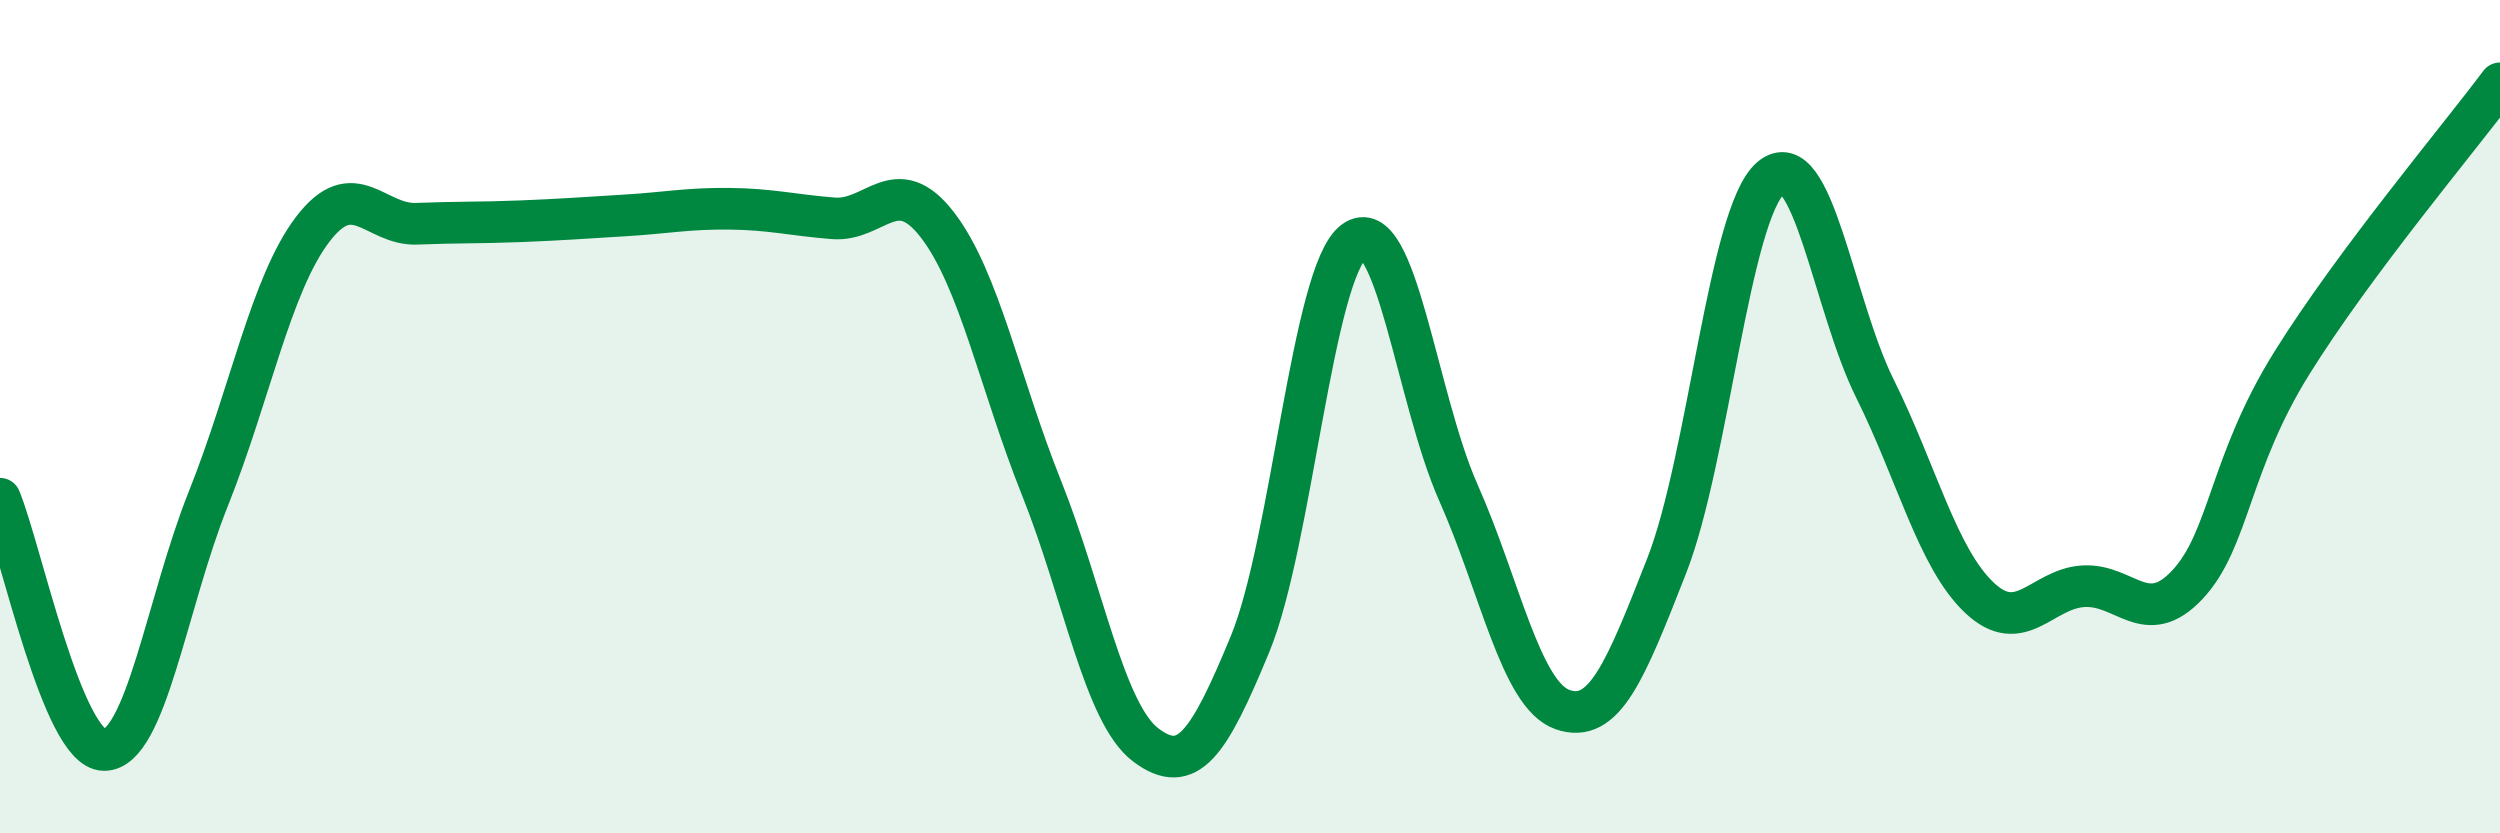
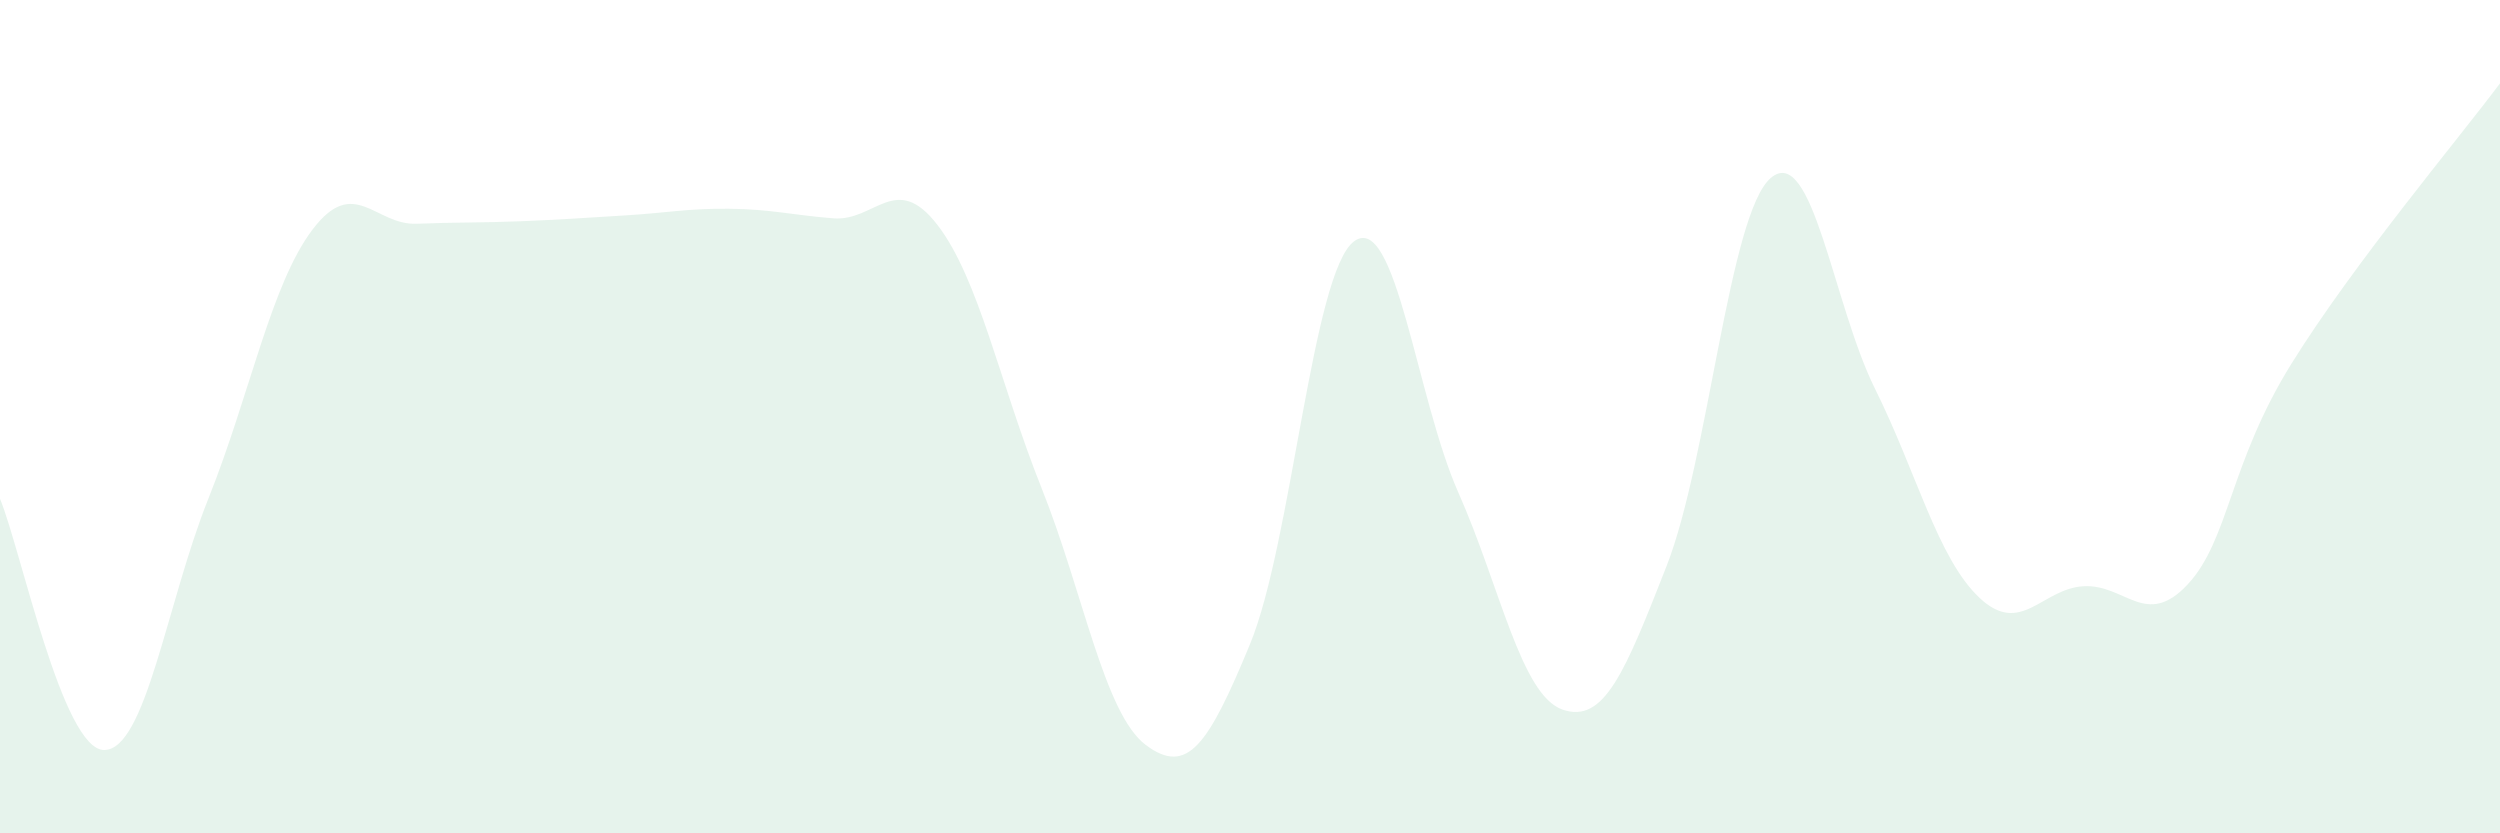
<svg xmlns="http://www.w3.org/2000/svg" width="60" height="20" viewBox="0 0 60 20">
  <path d="M 0,11.97 C 0.5,13.18 1.5,18 2.5,18 C 3.5,18 4,14.47 5,11.97 C 6,9.47 6.5,6.83 7.5,5.51 C 8.5,4.19 9,5.41 10,5.37 C 11,5.33 11.5,5.35 12.5,5.31 C 13.5,5.27 14,5.23 15,5.17 C 16,5.11 16.5,5 17.5,5.01 C 18.5,5.02 19,5.16 20,5.24 C 21,5.32 21.5,4.1 22.5,5.4 C 23.5,6.7 24,9.22 25,11.72 C 26,14.22 26.5,17.13 27.5,17.88 C 28.5,18.63 29,17.88 30,15.46 C 31,13.04 31.5,6.52 32.5,5.79 C 33.5,5.06 34,9.57 35,11.82 C 36,14.07 36.5,16.68 37.5,17.03 C 38.5,17.38 39,16.13 40,13.58 C 41,11.03 41.5,5.12 42.5,4.27 C 43.5,3.42 44,7.32 45,9.33 C 46,11.34 46.5,13.39 47.5,14.34 C 48.5,15.29 49,14.13 50,14.07 C 51,14.01 51.5,15.1 52.5,14.03 C 53.5,12.96 53.5,11.13 55,8.72 C 56.5,6.31 59,3.34 60,2L60 20L0 20Z" fill="#008740" opacity="0.1" stroke-linecap="round" stroke-linejoin="round" />
-   <path d="M 0,11.97 C 0.5,13.18 1.5,18 2.5,18 C 3.5,18 4,14.47 5,11.97 C 6,9.47 6.5,6.83 7.5,5.51 C 8.5,4.19 9,5.41 10,5.37 C 11,5.33 11.5,5.35 12.5,5.31 C 13.5,5.27 14,5.23 15,5.17 C 16,5.11 16.5,5 17.5,5.01 C 18.5,5.02 19,5.16 20,5.24 C 21,5.32 21.5,4.1 22.5,5.4 C 23.5,6.7 24,9.22 25,11.72 C 26,14.22 26.5,17.13 27.5,17.88 C 28.5,18.63 29,17.88 30,15.46 C 31,13.04 31.5,6.52 32.5,5.79 C 33.5,5.06 34,9.57 35,11.82 C 36,14.07 36.5,16.68 37.5,17.03 C 38.5,17.38 39,16.13 40,13.58 C 41,11.03 41.5,5.12 42.5,4.27 C 43.5,3.42 44,7.32 45,9.33 C 46,11.34 46.5,13.39 47.5,14.34 C 48.5,15.29 49,14.13 50,14.07 C 51,14.01 51.5,15.1 52.5,14.03 C 53.5,12.96 53.5,11.13 55,8.72 C 56.5,6.31 59,3.34 60,2" stroke="#008740" stroke-width="1" fill="none" stroke-linecap="round" stroke-linejoin="round" />
</svg>